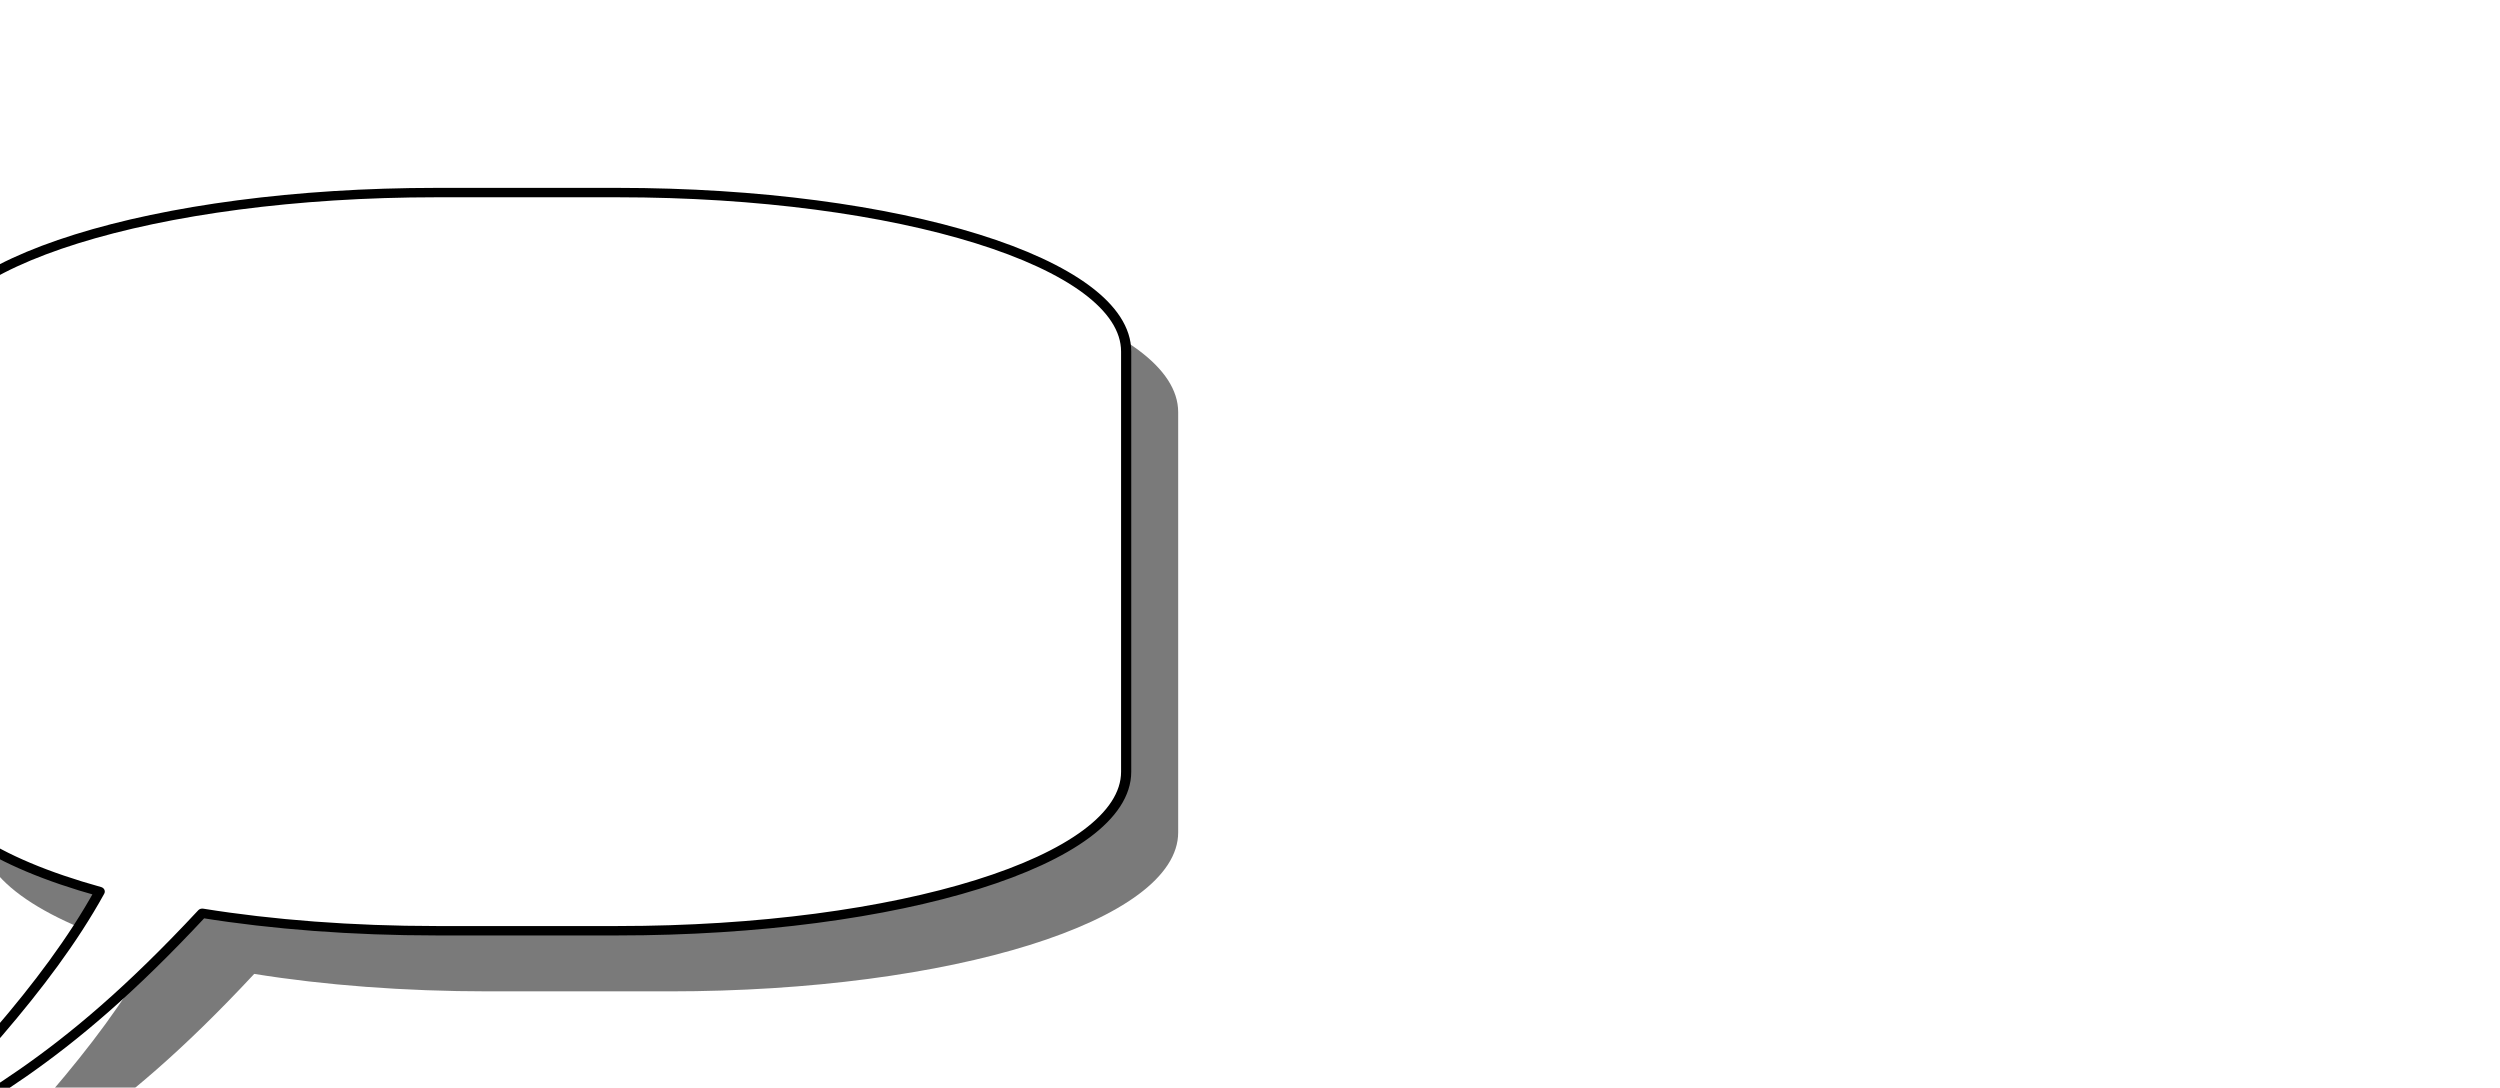
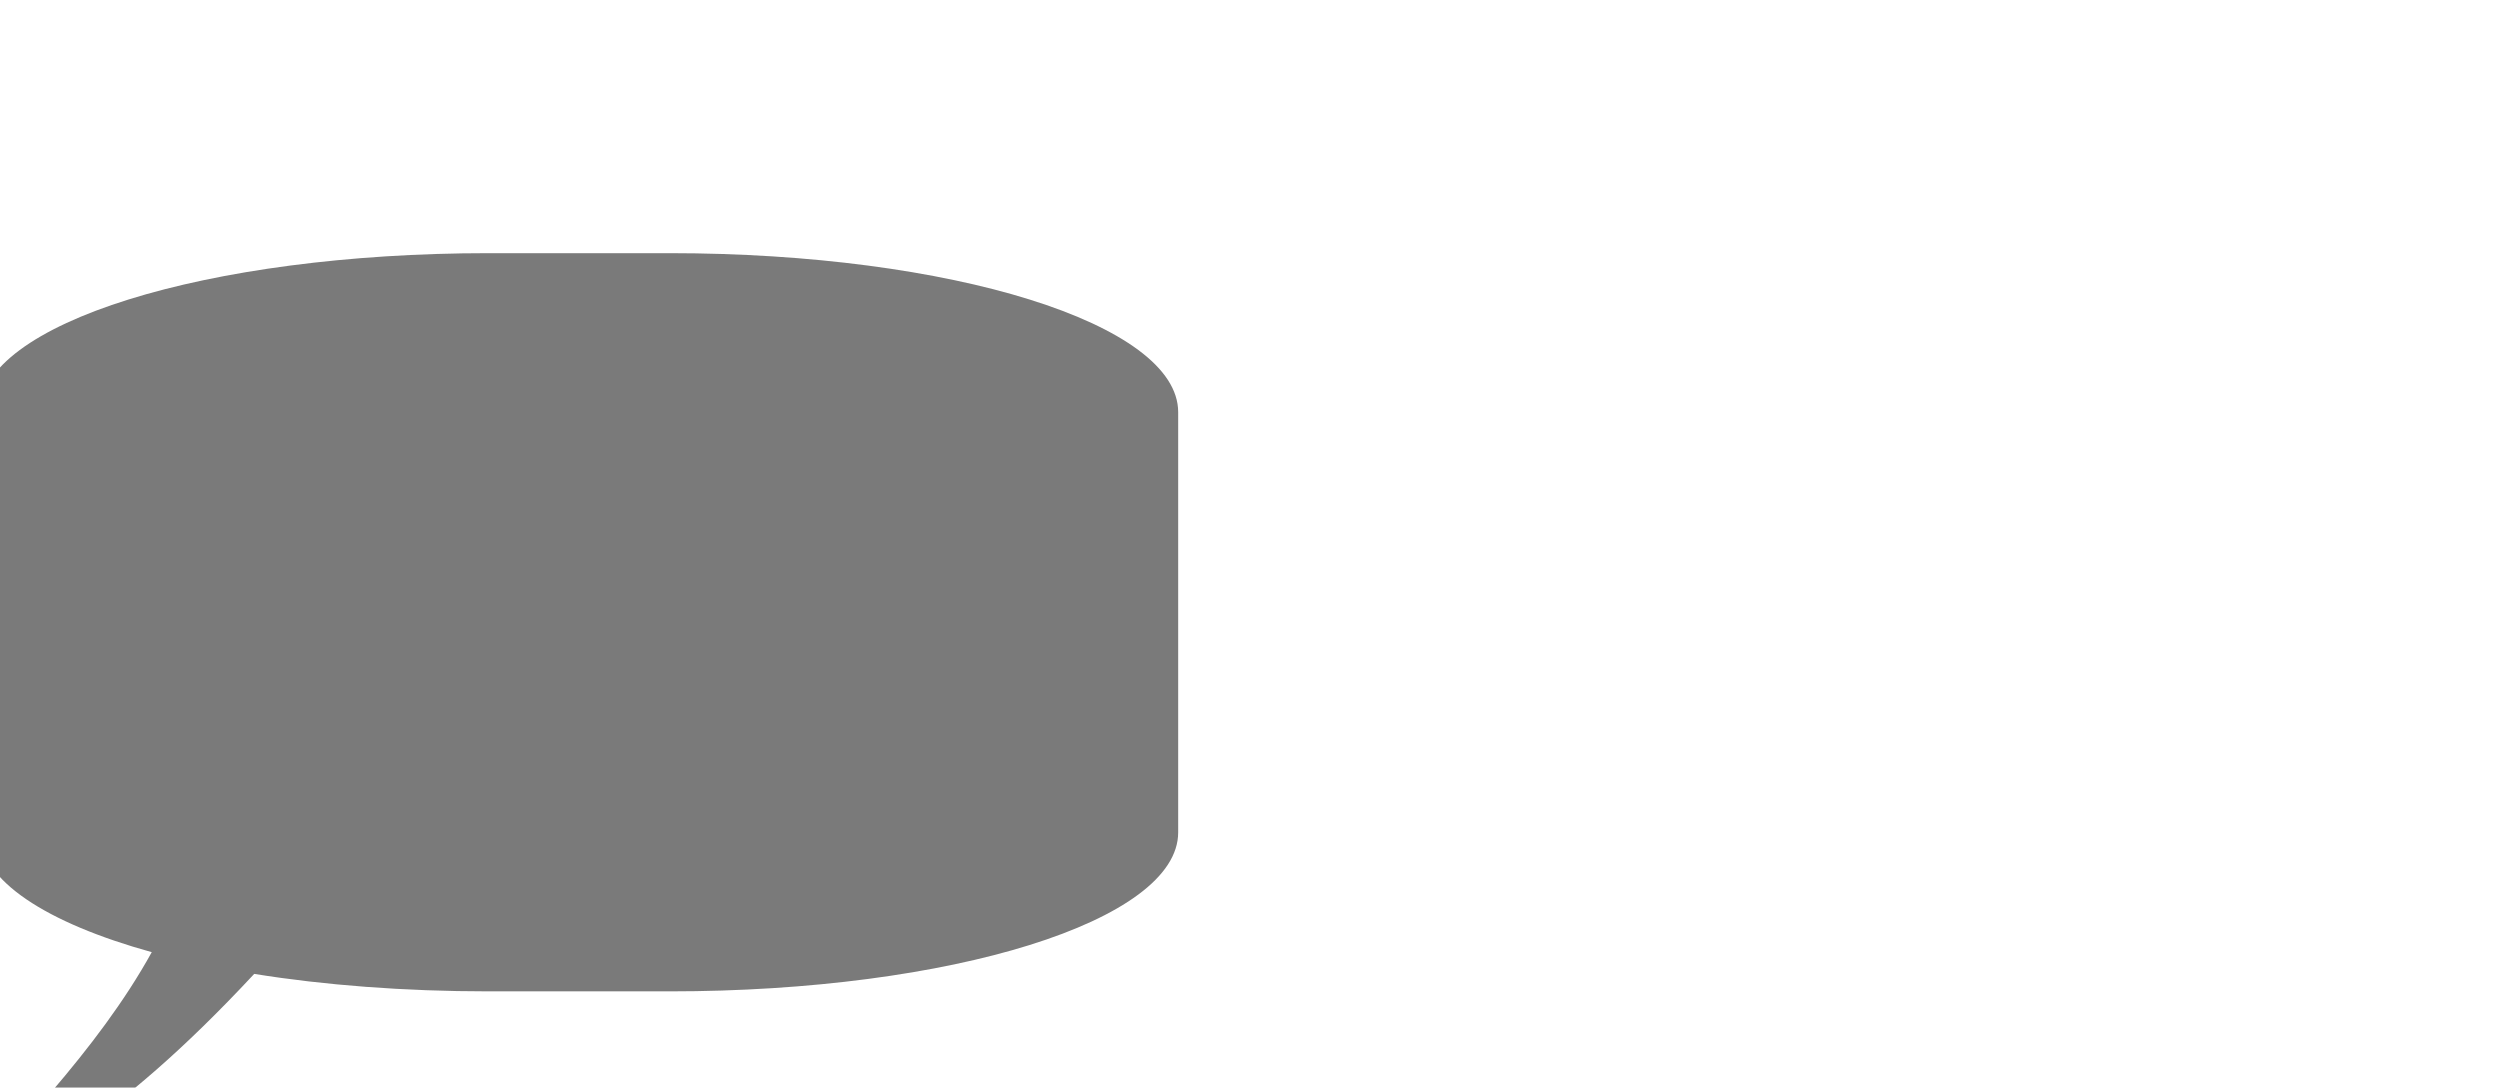
<svg xmlns="http://www.w3.org/2000/svg" width="300" height="130.529">
  <title>test-v2</title>
  <defs>
    <filter height="1.263" y="-0.131" width="1.221" x="-0.11" id="filter4076" color-interpolation-filters="sRGB">
      <feGaussianBlur id="feGaussianBlur4078" stdDeviation="1.525" />
    </filter>
    <radialGradient spreadMethod="pad" id="svg_1">
      <stop offset="0" stop-color="#FF0000" />
      <stop offset="1" stop-color="#00ffff" />
    </radialGradient>
  </defs>
  <g>
    <title>Layer 1</title>
    <g id="layer1">
      <g transform="matrix(4.52 0 0 4.181 -1001.98 -130.63)" id="g4086">
        <path style="vector-effect: non-scaling-stroke; " fill="#7a7a7a" filter="url(#filter4076)" d="m228.434,59.197c1.849,0.322 3.981,0.5 6.21,0.5l4.812,0c7.479,0 13.5,-2.025 13.5,-4.562l0,-12.062c0,-2.537 -6.021,-4.563 -13.5,-4.563l-4.812,0c-7.479,0 -13.5,2.025 -13.5,4.563l0,12.062c0,1.372 1.763,2.599 4.562,3.437c-1.432,2.805 -3.763,5.348 -5.875,7.813c2.634,-1.839 4.764,-2.74 8.594,-7.188" id="path4042-5" />
-         <path style="vector-effect: non-scaling-stroke; " fill="#ffffff" stroke="#000000" stroke-width="0.27" stroke-linecap="round" stroke-linejoin="round" d="m227.052,57.457c1.849,0.322 3.981,0.5 6.21,0.5l4.813,0c7.479,0 13.5,-2.025 13.5,-4.562l0,-12.062c0,-2.537 -6.021,-4.562 -13.5,-4.562l-4.813,0c-7.479,0 -13.5,2.025 -13.5,4.562l0,12.062c0,1.372 1.763,2.599 4.562,3.438c-1.432,2.805 -3.763,5.348 -5.875,7.812c2.634,-1.839 4.764,-2.74 8.594,-7.188" id="path4042" />
      </g>
    </g>
  </g>
</svg>